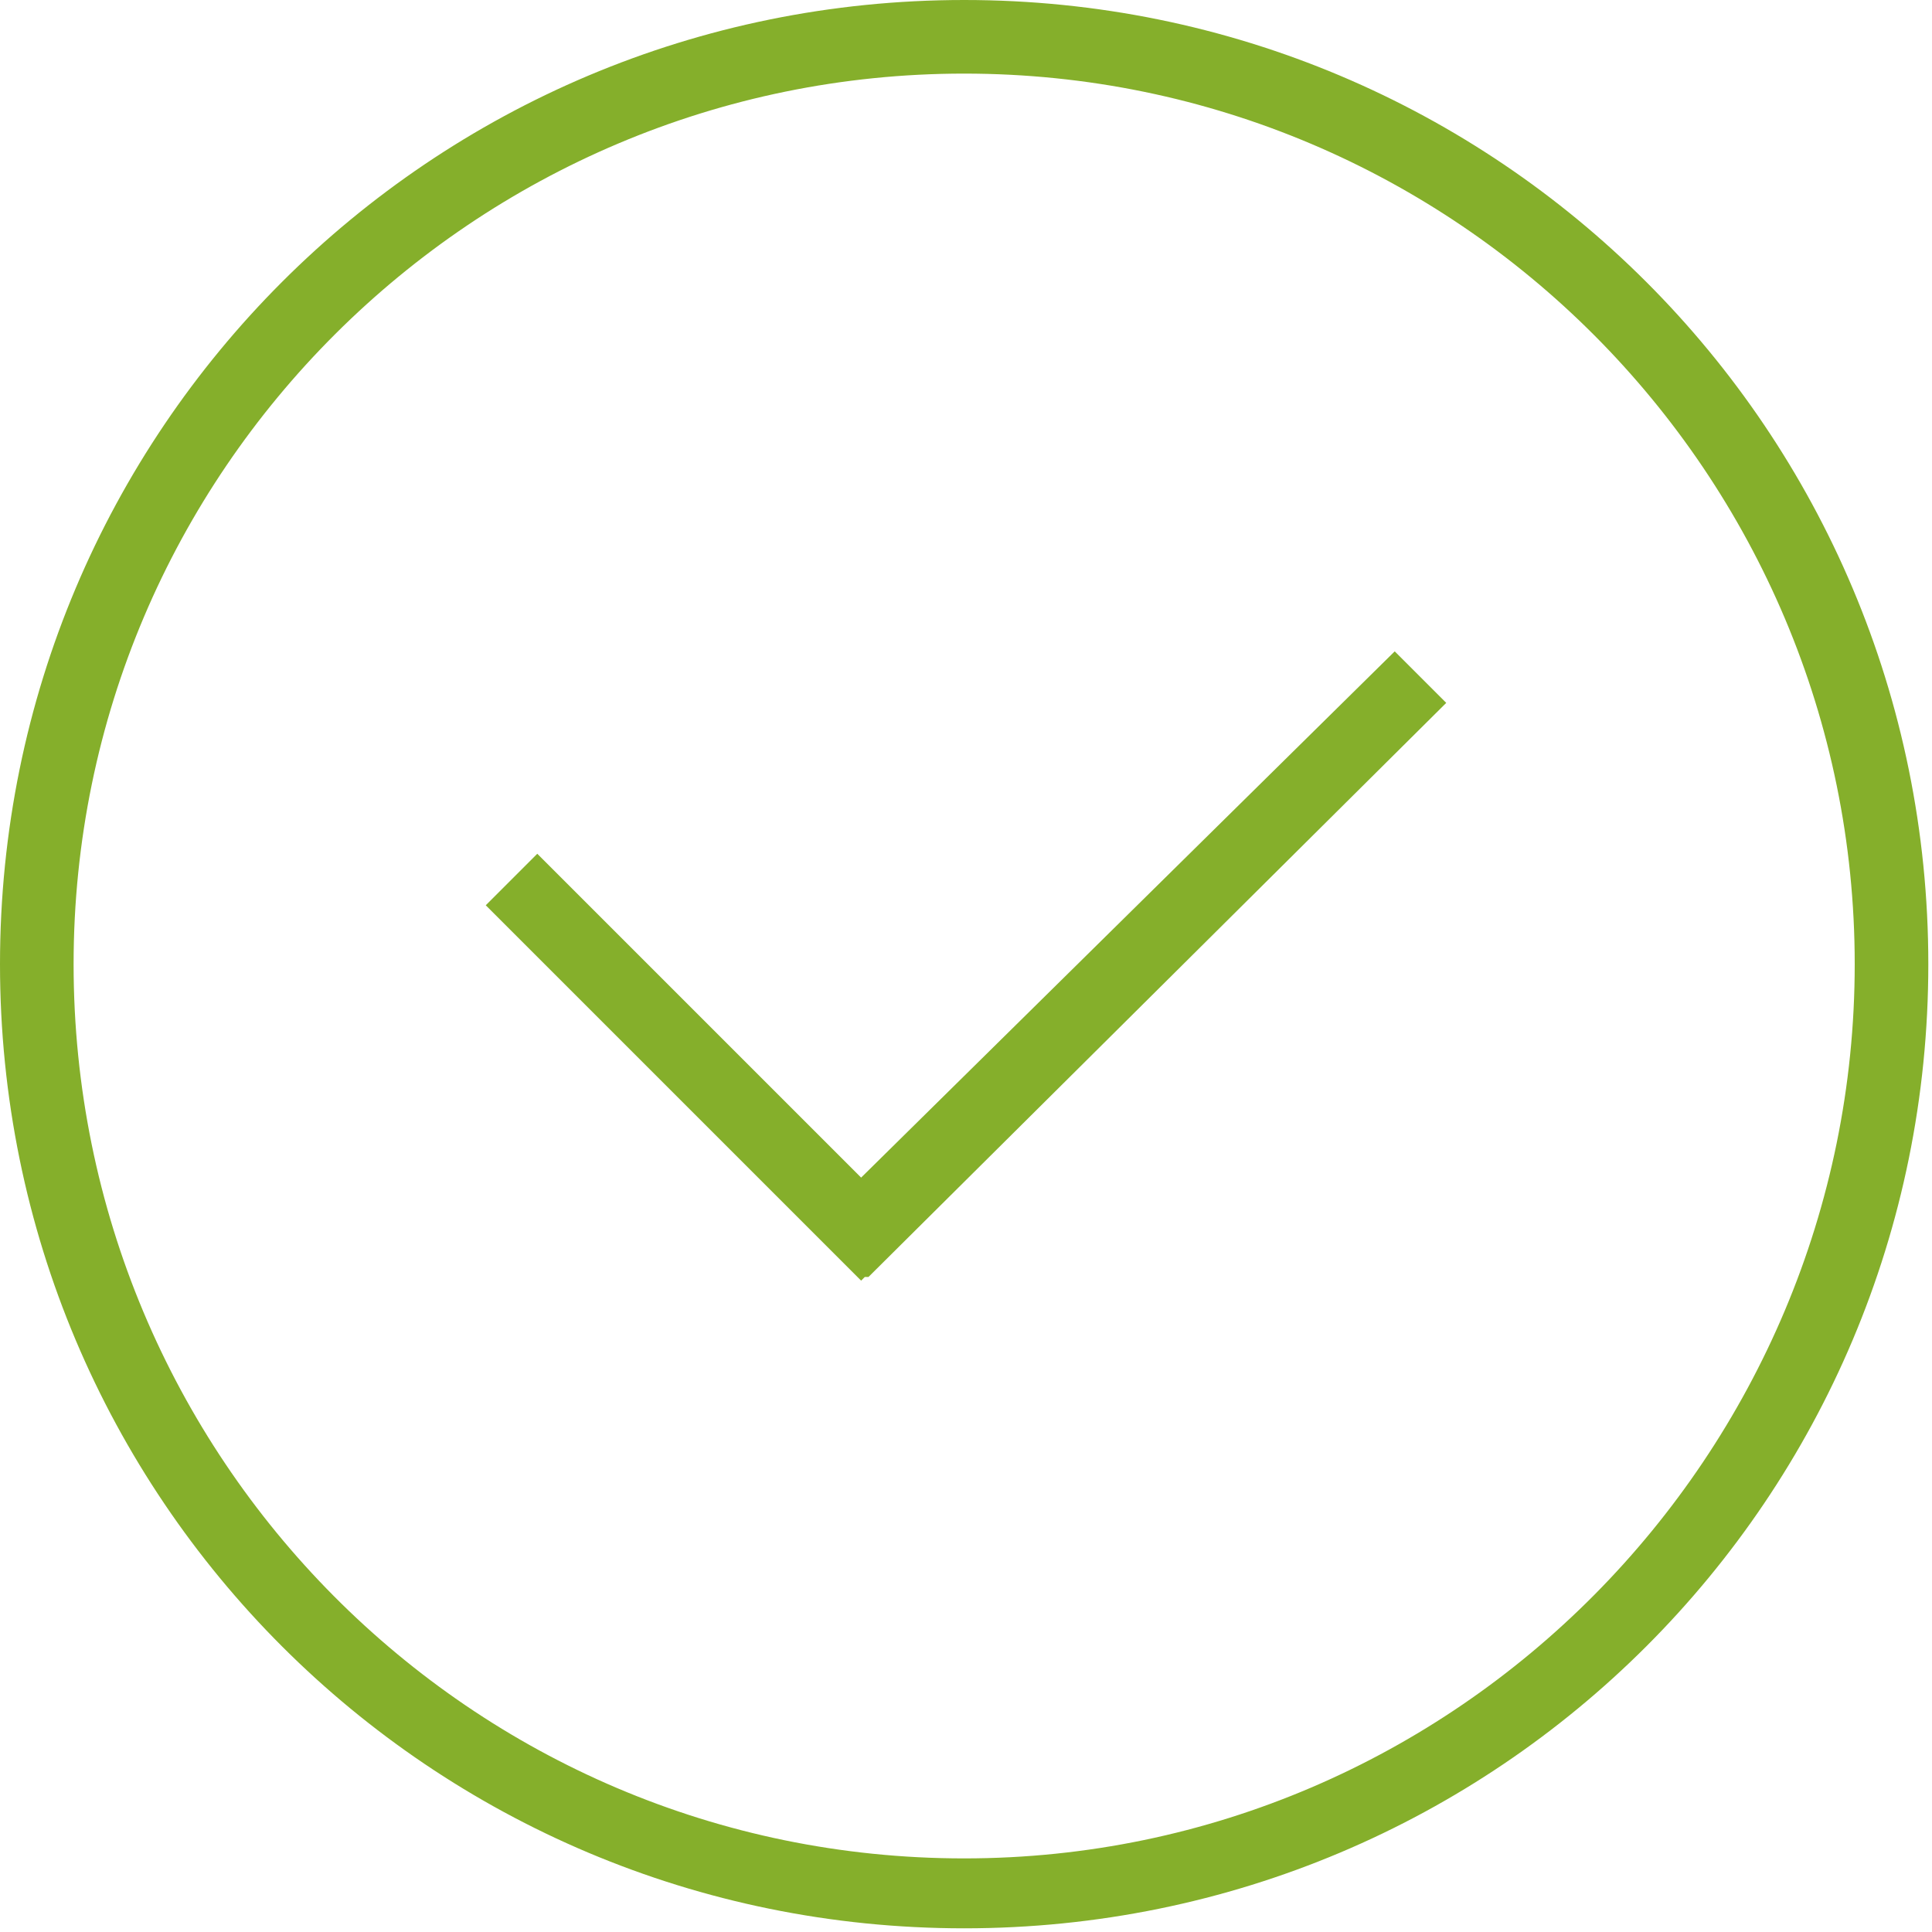
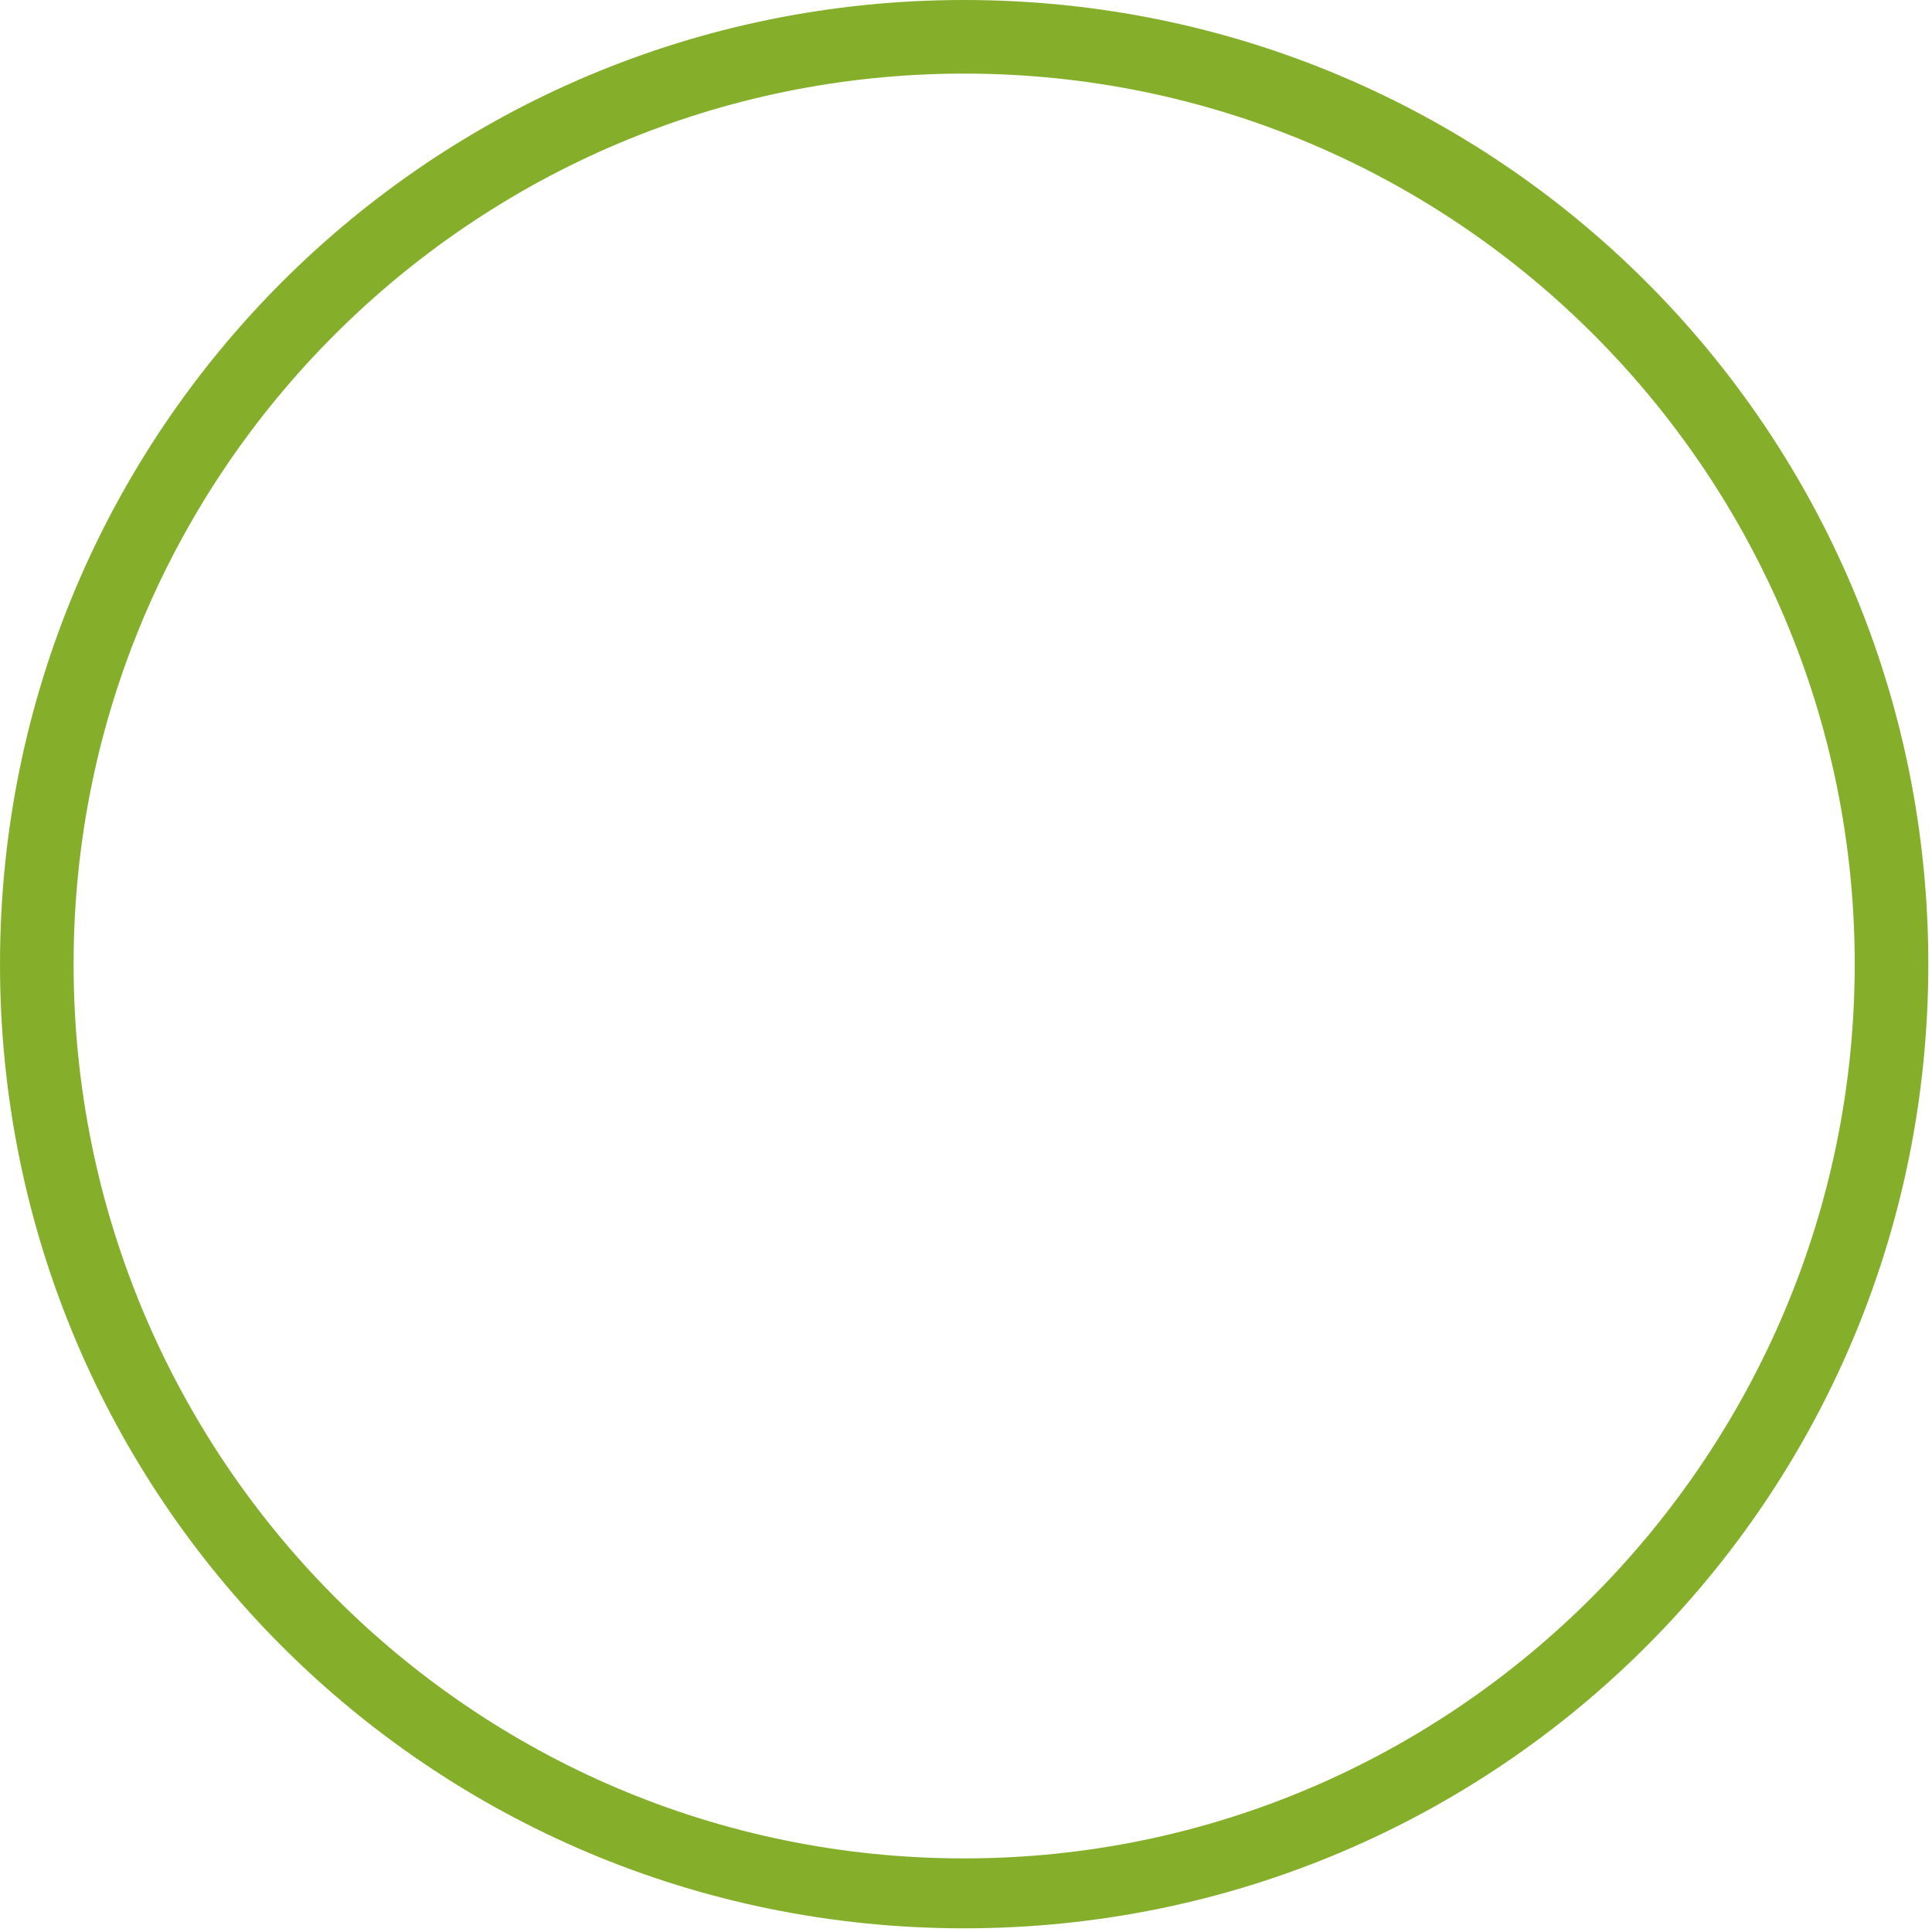
<svg xmlns="http://www.w3.org/2000/svg" version="1.1" id="Ebene_1" x="0px" y="0px" width="52.5px" height="52.5px" viewBox="0 0 52.5 52.5" style="enable-background:new 0 0 52.5 52.5;" xml:space="preserve">
  <style type="text/css">
	.st0{fill:#85AF2B;}
</style>
  <desc>Created with Sketch.</desc>
-   <polygon class="st0" points="39.3,19.1 37.9,17.7 23.4,32 14.6,23.2 13.2,24.6 23.4,34.8 23.5,34.7 23.6,34.7 " />
  <path id="Oval_1_" class="st0" d="M26.2,2c13.4,0,24.2,10.9,24.2,24.2S39.6,50.5,26.2,50.5S2,39.6,2,26.2S12.9,2,26.2,2 M26.2,0  C11.7,0,0,11.7,0,26.2s11.7,26.2,26.2,26.2s26.2-11.7,26.2-26.2S40.7,0,26.2,0L26.2,0z" />
</svg>